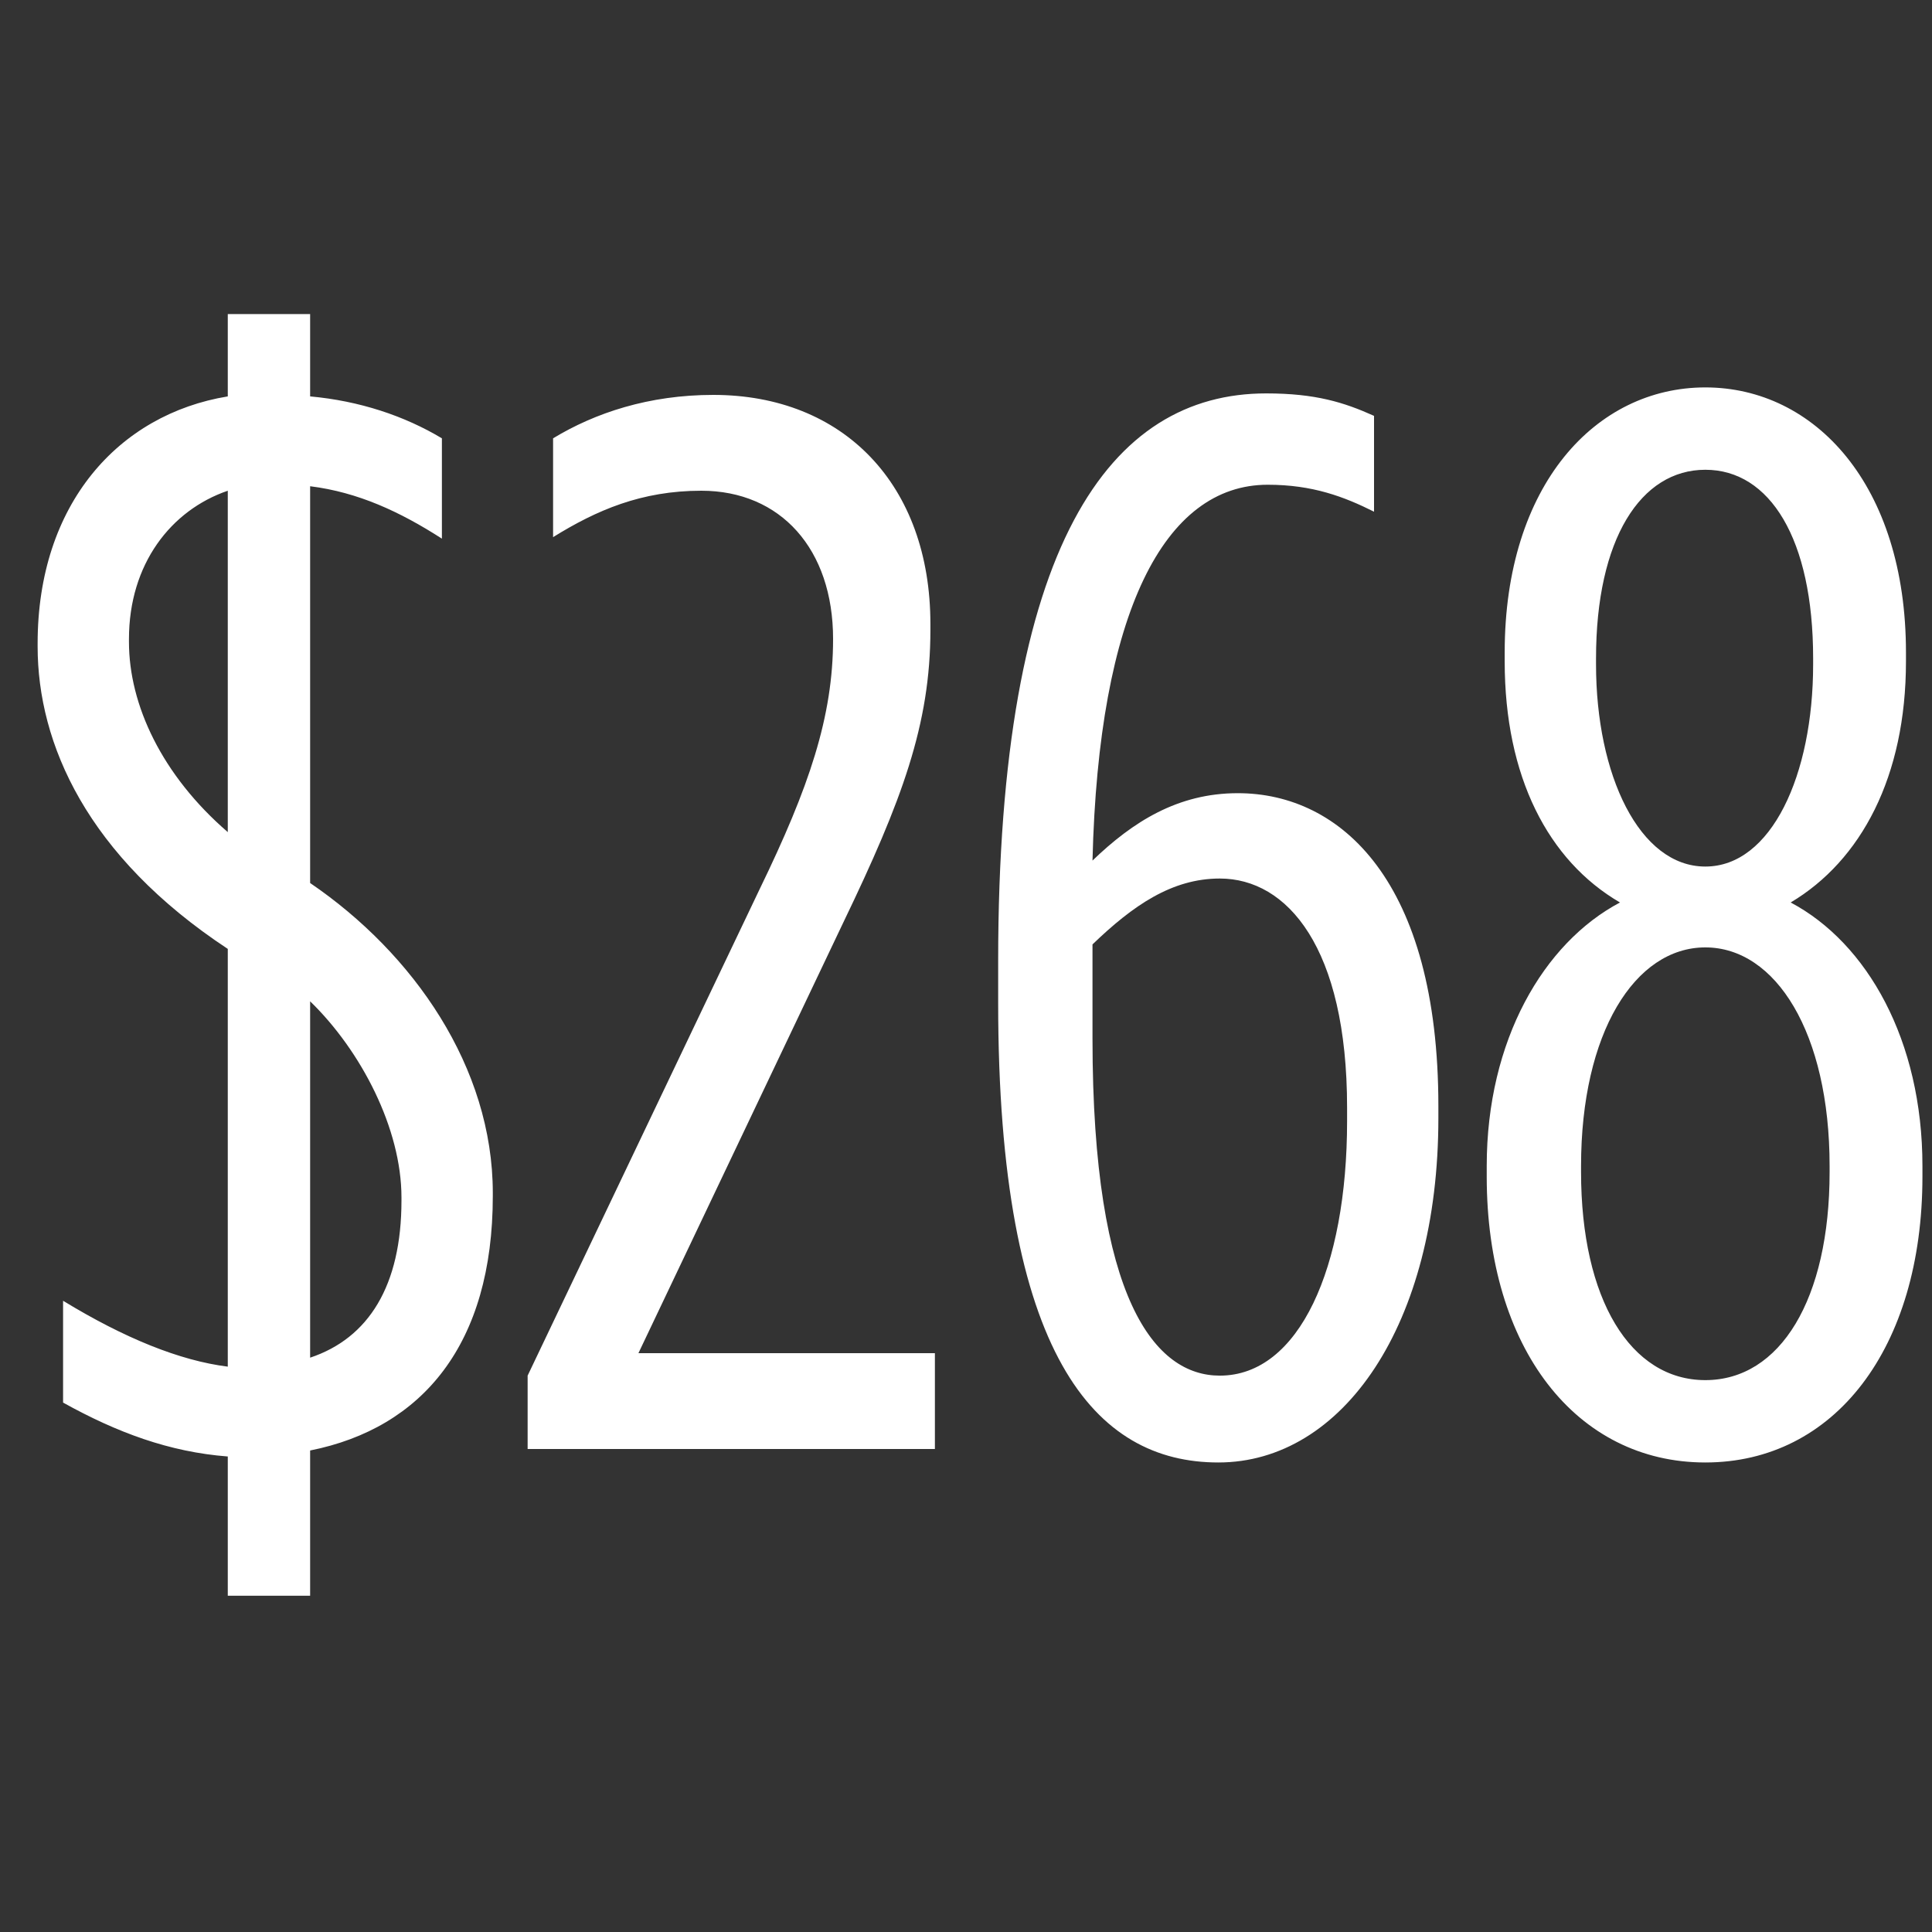
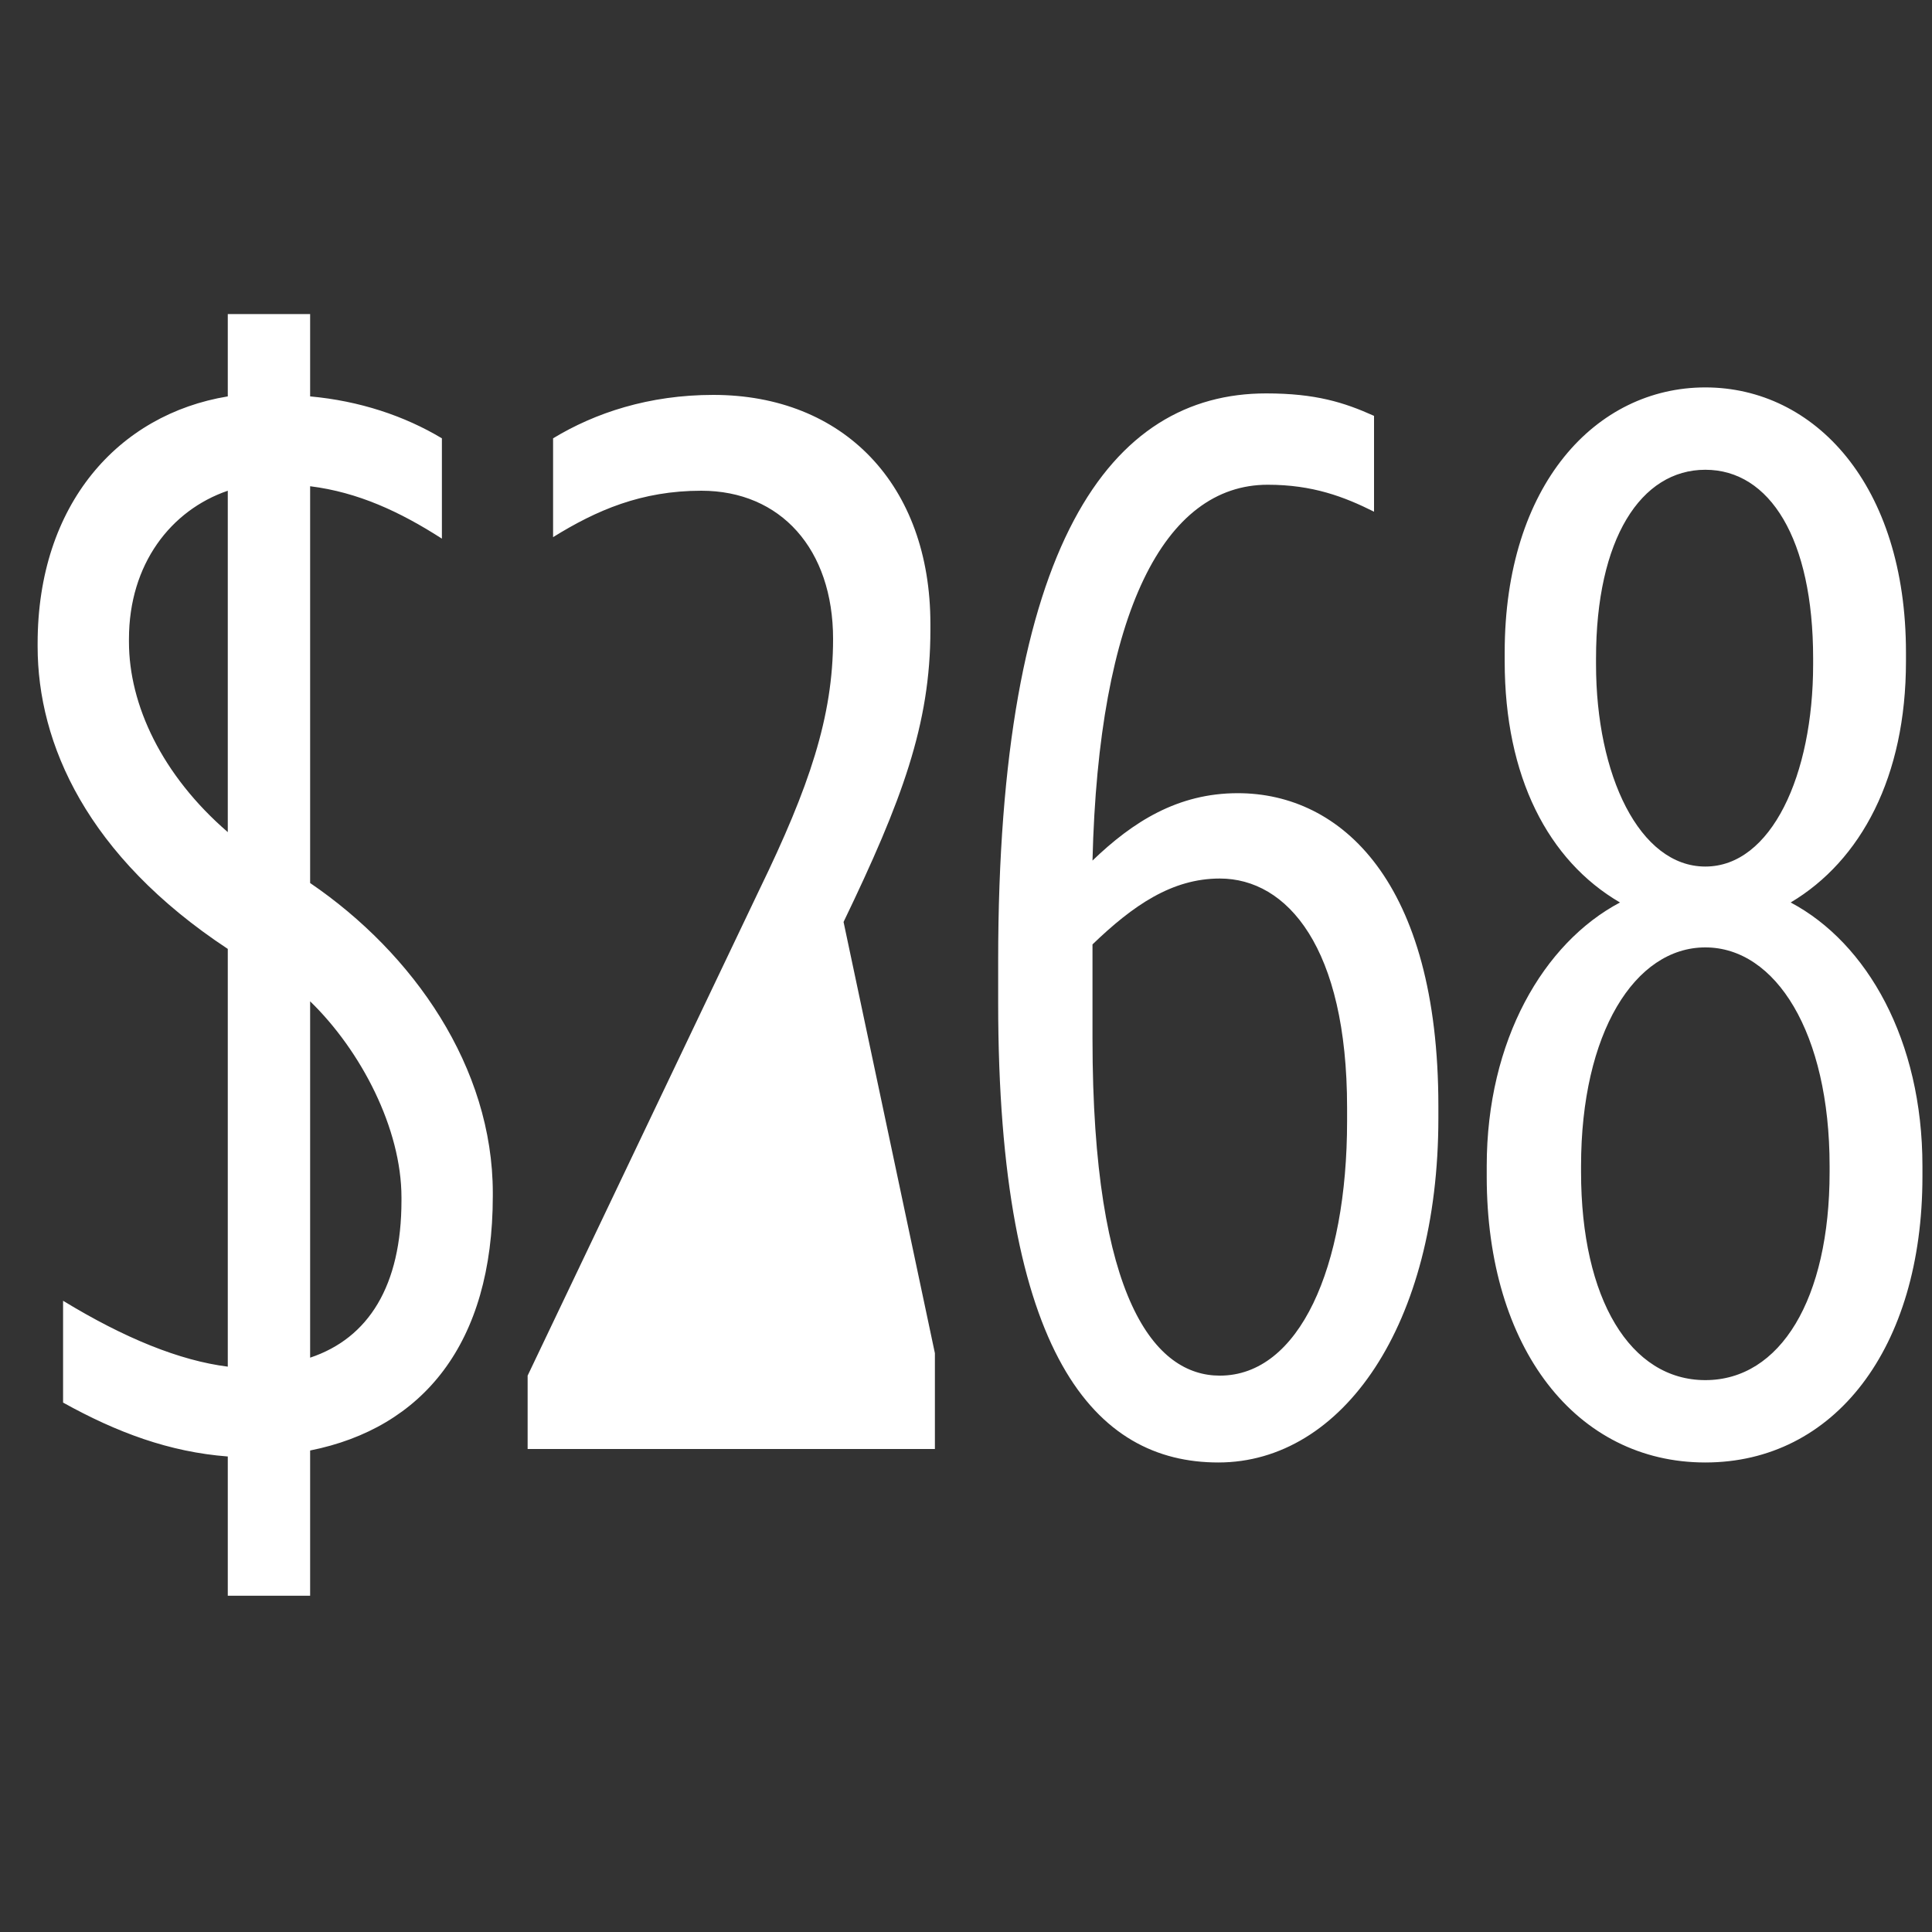
<svg xmlns="http://www.w3.org/2000/svg" width="40px" height="40px" viewBox="0 0 40 40" version="1.1">
  <rect x="0" y="0" width="40" height="40" fill="#333333" stroke="none" />
  <title>icon/pricing/5@1.5x</title>
  <g id="icon/pricing/5" stroke="none" stroke-width="1" fill="none" fill-rule="evenodd">
-     <path d="M6.421,33.038 L6.421,30.031 C8.746,29.566 10.203,27.83 10.203,24.761 L10.203,24.699 C10.203,22.095 8.56,19.739 6.421,18.282 L6.421,10.067 C7.413,10.191 8.281,10.594 9.149,11.152 L9.149,9.075 C8.374,8.61 7.444,8.3 6.421,8.207 L6.421,6.502 L4.716,6.502 L4.716,8.207 C2.453,8.579 0.779,10.439 0.779,13.322 L0.779,13.384 C0.779,15.399 1.802,17.724 4.716,19.646 L4.716,28.295 C3.724,28.171 2.577,27.706 1.306,26.931 L1.306,29.039 C2.422,29.659 3.507,30.062 4.716,30.155 L4.716,33.038 L6.421,33.038 Z M4.716,17.228 C3.352,16.05 2.67,14.593 2.67,13.291 L2.67,13.229 C2.67,11.679 3.538,10.563 4.716,10.16 L4.716,17.228 Z M6.421,28.109 L6.421,20.731 C7.475,21.754 8.312,23.366 8.312,24.792 L8.312,24.854 C8.312,26.621 7.63,27.706 6.421,28.109 Z M19.356,30 L19.356,28.016 L13.218,28.016 L17.465,19.088 C18.674,16.577 19.263,14.996 19.263,13.043 L19.263,12.919 C19.263,10.036 17.465,8.176 14.768,8.176 C13.435,8.176 12.319,8.548 11.451,9.075 L11.451,11.121 C12.35,10.563 13.28,10.16 14.52,10.16 C16.163,10.16 17.248,11.369 17.248,13.229 C17.248,14.841 16.752,16.298 15.729,18.406 L10.924,28.481 L10.924,30 L19.356,30 Z M25.224,30.279 C27.797,30.279 29.78,27.427 29.78,23.149 L29.78,22.901 C29.78,18.251 27.765,16.422 25.627,16.422 C24.387,16.422 23.456,17.011 22.619,17.817 C22.744,12.671 24.108,10.036 26.247,10.036 C27.177,10.036 27.828,10.284 28.448,10.594 L28.448,8.61 C27.828,8.331 27.238,8.145 26.215,8.145 C22.991,8.145 20.666,11.245 20.666,19.894 L20.666,20.762 C20.666,28.078 22.681,30.279 25.224,30.279 Z M25.255,28.481 C23.922,28.481 22.619,26.931 22.619,21.506 L22.619,19.553 C23.456,18.747 24.262,18.189 25.255,18.189 C26.649,18.189 27.89,19.615 27.89,22.932 L27.89,23.211 C27.89,26.249 26.898,28.481 25.255,28.481 Z M35.307,30.279 C37.973,30.279 39.802,27.923 39.802,24.358 L39.802,24.141 C39.802,21.537 38.655,19.522 37.074,18.685 C38.531,17.817 39.461,16.081 39.461,13.694 L39.461,13.508 C39.461,10.036 37.57,8.021 35.307,8.021 C33.044,8.021 31.153,10.036 31.153,13.508 L31.153,13.694 C31.153,16.081 32.052,17.817 33.54,18.685 C31.959,19.522 30.781,21.537 30.781,24.141 L30.781,24.358 C30.781,27.923 32.641,30.279 35.307,30.279 Z M35.307,17.941 C33.943,17.941 33.044,16.05 33.044,13.756 L33.044,13.632 C33.044,11.152 33.974,9.726 35.307,9.726 C36.64,9.726 37.539,11.152 37.539,13.632 L37.539,13.756 C37.539,16.05 36.671,17.941 35.307,17.941 Z M35.307,28.574 C33.757,28.574 32.734,26.9 32.734,24.265 L32.734,24.141 C32.734,21.382 33.85,19.615 35.307,19.615 C36.764,19.615 37.88,21.382 37.88,24.141 L37.88,24.265 C37.88,26.9 36.857,28.574 35.307,28.574 Z" id="$268" fill="#FFFFFF" fill-rule="nonzero" />
+     <path d="M6.421,33.038 L6.421,30.031 C8.746,29.566 10.203,27.83 10.203,24.761 L10.203,24.699 C10.203,22.095 8.56,19.739 6.421,18.282 L6.421,10.067 C7.413,10.191 8.281,10.594 9.149,11.152 L9.149,9.075 C8.374,8.61 7.444,8.3 6.421,8.207 L6.421,6.502 L4.716,6.502 L4.716,8.207 C2.453,8.579 0.779,10.439 0.779,13.322 L0.779,13.384 C0.779,15.399 1.802,17.724 4.716,19.646 L4.716,28.295 C3.724,28.171 2.577,27.706 1.306,26.931 L1.306,29.039 C2.422,29.659 3.507,30.062 4.716,30.155 L4.716,33.038 L6.421,33.038 Z M4.716,17.228 C3.352,16.05 2.67,14.593 2.67,13.291 L2.67,13.229 C2.67,11.679 3.538,10.563 4.716,10.16 L4.716,17.228 Z M6.421,28.109 L6.421,20.731 C7.475,21.754 8.312,23.366 8.312,24.792 L8.312,24.854 C8.312,26.621 7.63,27.706 6.421,28.109 Z M19.356,30 L19.356,28.016 L17.465,19.088 C18.674,16.577 19.263,14.996 19.263,13.043 L19.263,12.919 C19.263,10.036 17.465,8.176 14.768,8.176 C13.435,8.176 12.319,8.548 11.451,9.075 L11.451,11.121 C12.35,10.563 13.28,10.16 14.52,10.16 C16.163,10.16 17.248,11.369 17.248,13.229 C17.248,14.841 16.752,16.298 15.729,18.406 L10.924,28.481 L10.924,30 L19.356,30 Z M25.224,30.279 C27.797,30.279 29.78,27.427 29.78,23.149 L29.78,22.901 C29.78,18.251 27.765,16.422 25.627,16.422 C24.387,16.422 23.456,17.011 22.619,17.817 C22.744,12.671 24.108,10.036 26.247,10.036 C27.177,10.036 27.828,10.284 28.448,10.594 L28.448,8.61 C27.828,8.331 27.238,8.145 26.215,8.145 C22.991,8.145 20.666,11.245 20.666,19.894 L20.666,20.762 C20.666,28.078 22.681,30.279 25.224,30.279 Z M25.255,28.481 C23.922,28.481 22.619,26.931 22.619,21.506 L22.619,19.553 C23.456,18.747 24.262,18.189 25.255,18.189 C26.649,18.189 27.89,19.615 27.89,22.932 L27.89,23.211 C27.89,26.249 26.898,28.481 25.255,28.481 Z M35.307,30.279 C37.973,30.279 39.802,27.923 39.802,24.358 L39.802,24.141 C39.802,21.537 38.655,19.522 37.074,18.685 C38.531,17.817 39.461,16.081 39.461,13.694 L39.461,13.508 C39.461,10.036 37.57,8.021 35.307,8.021 C33.044,8.021 31.153,10.036 31.153,13.508 L31.153,13.694 C31.153,16.081 32.052,17.817 33.54,18.685 C31.959,19.522 30.781,21.537 30.781,24.141 L30.781,24.358 C30.781,27.923 32.641,30.279 35.307,30.279 Z M35.307,17.941 C33.943,17.941 33.044,16.05 33.044,13.756 L33.044,13.632 C33.044,11.152 33.974,9.726 35.307,9.726 C36.64,9.726 37.539,11.152 37.539,13.632 L37.539,13.756 C37.539,16.05 36.671,17.941 35.307,17.941 Z M35.307,28.574 C33.757,28.574 32.734,26.9 32.734,24.265 L32.734,24.141 C32.734,21.382 33.85,19.615 35.307,19.615 C36.764,19.615 37.88,21.382 37.88,24.141 L37.88,24.265 C37.88,26.9 36.857,28.574 35.307,28.574 Z" id="$268" fill="#FFFFFF" fill-rule="nonzero" />
  </g>
</svg>